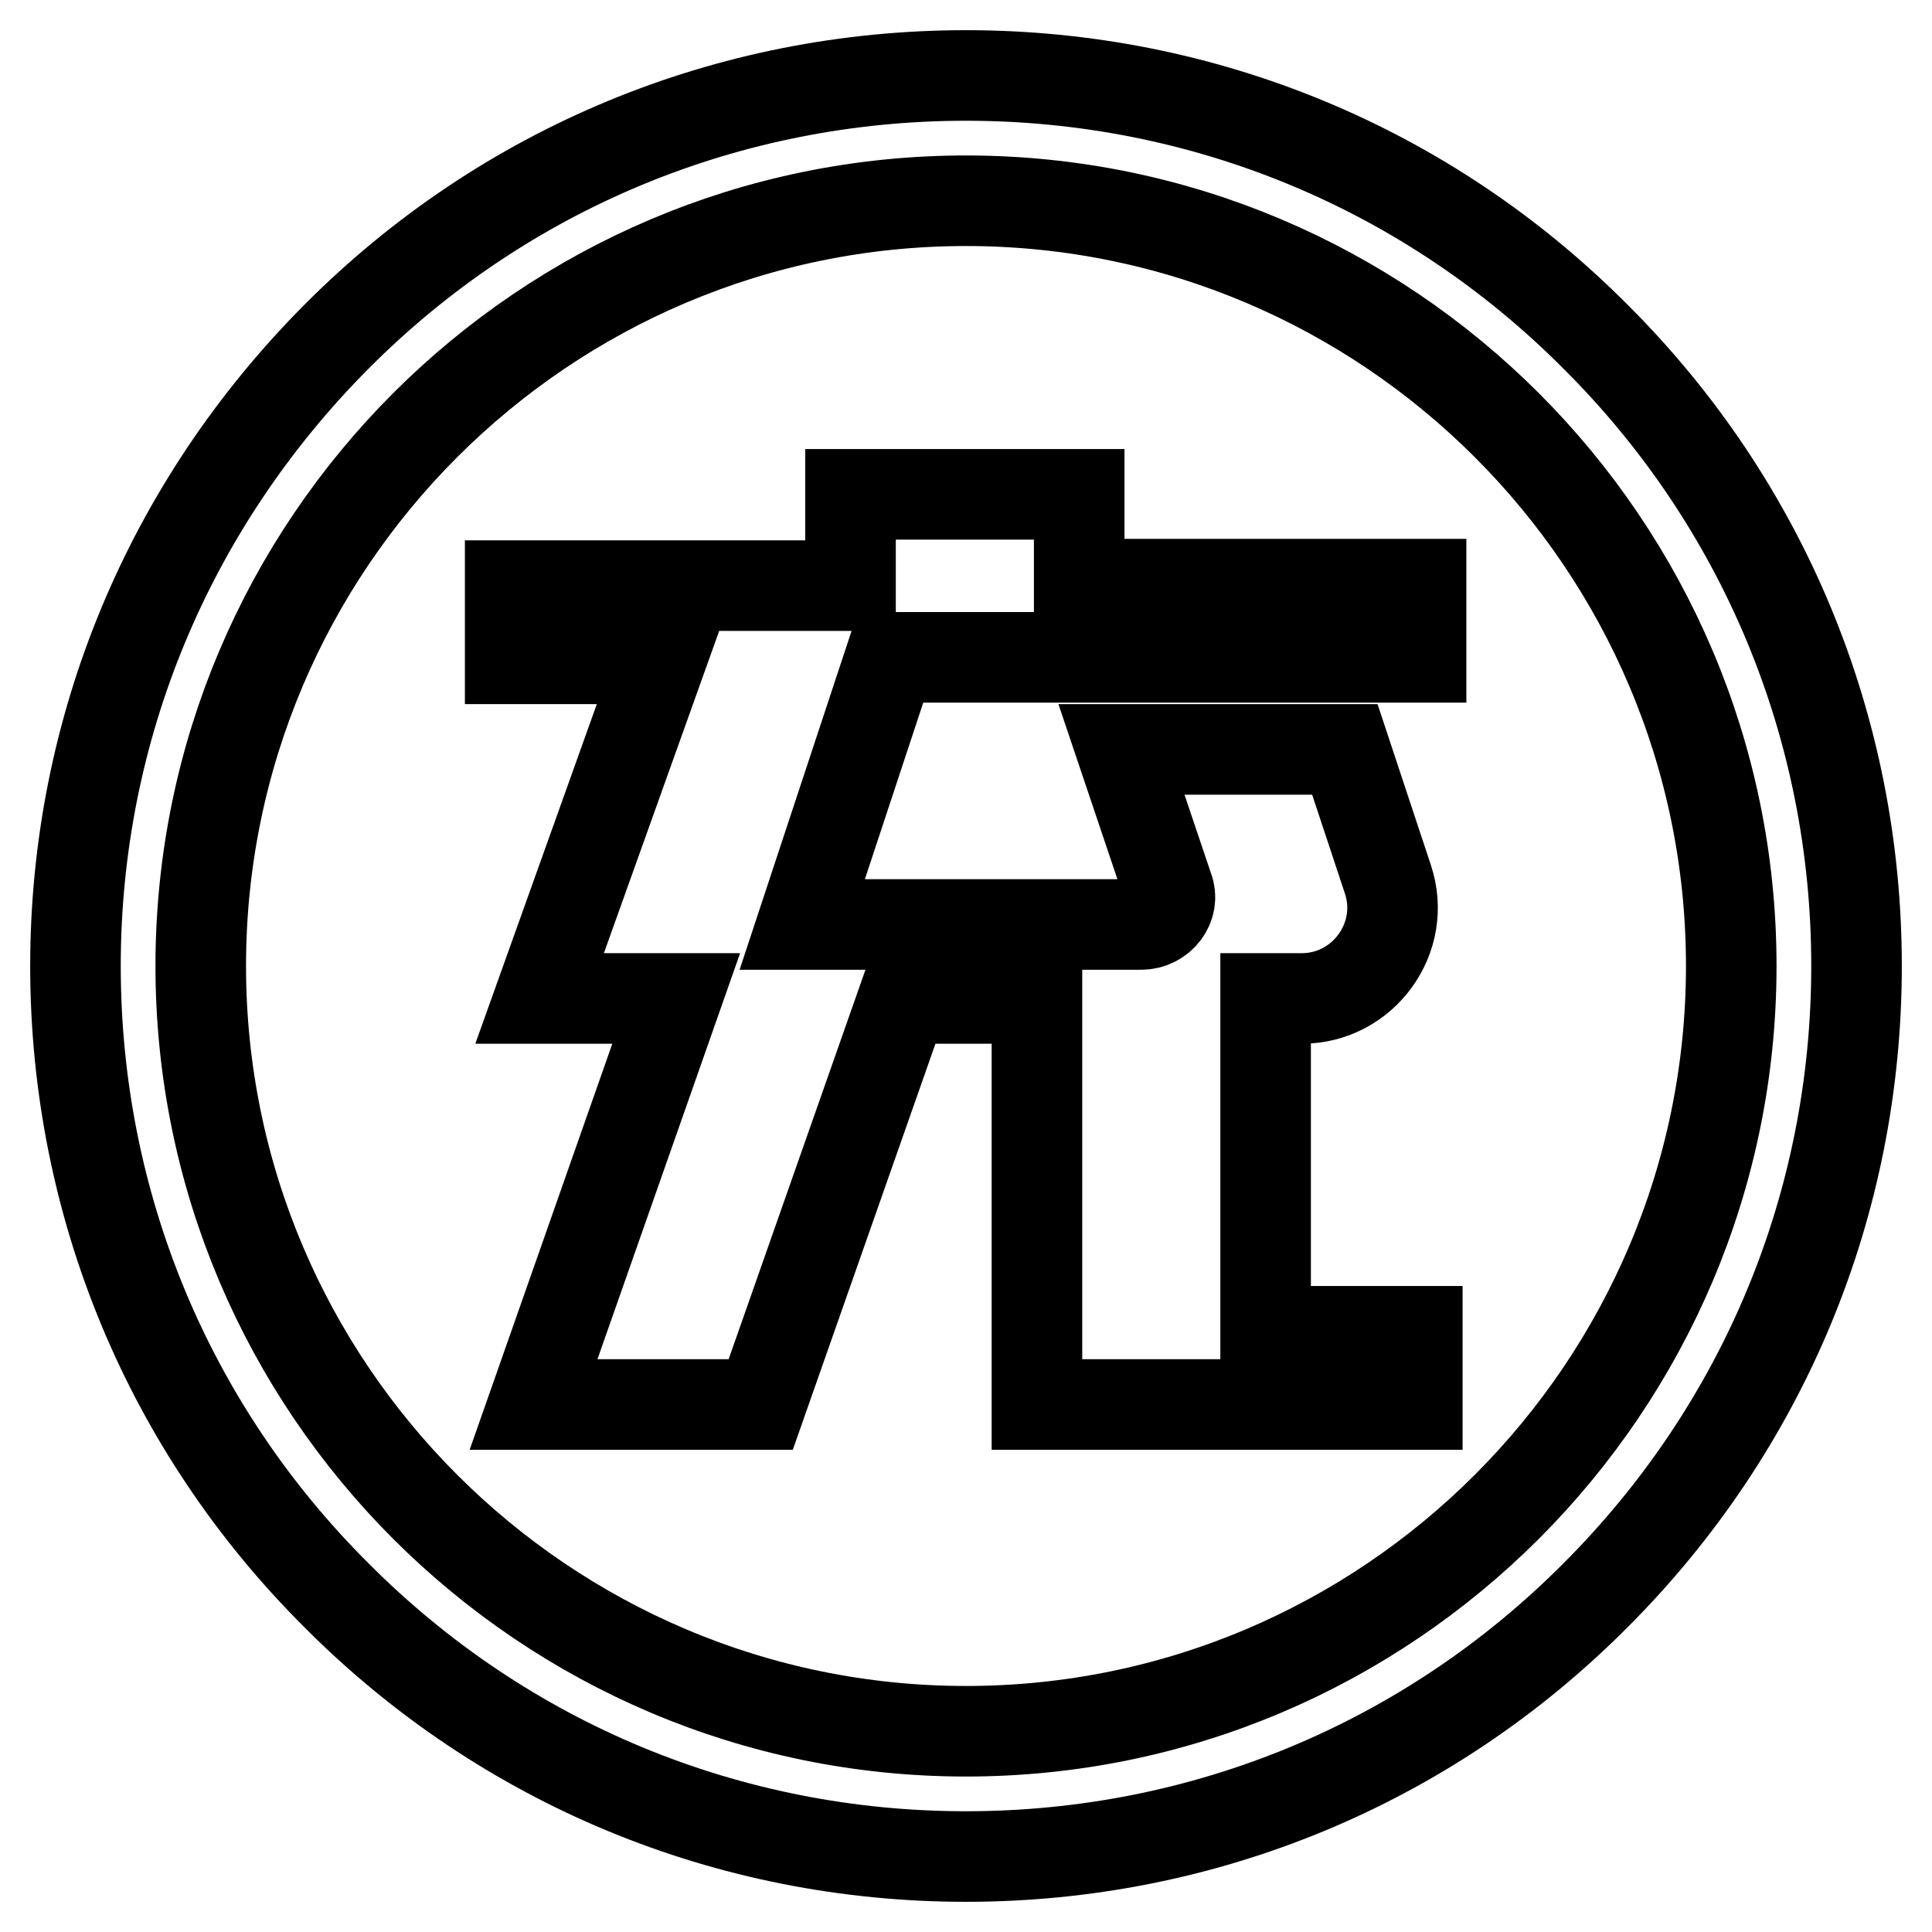
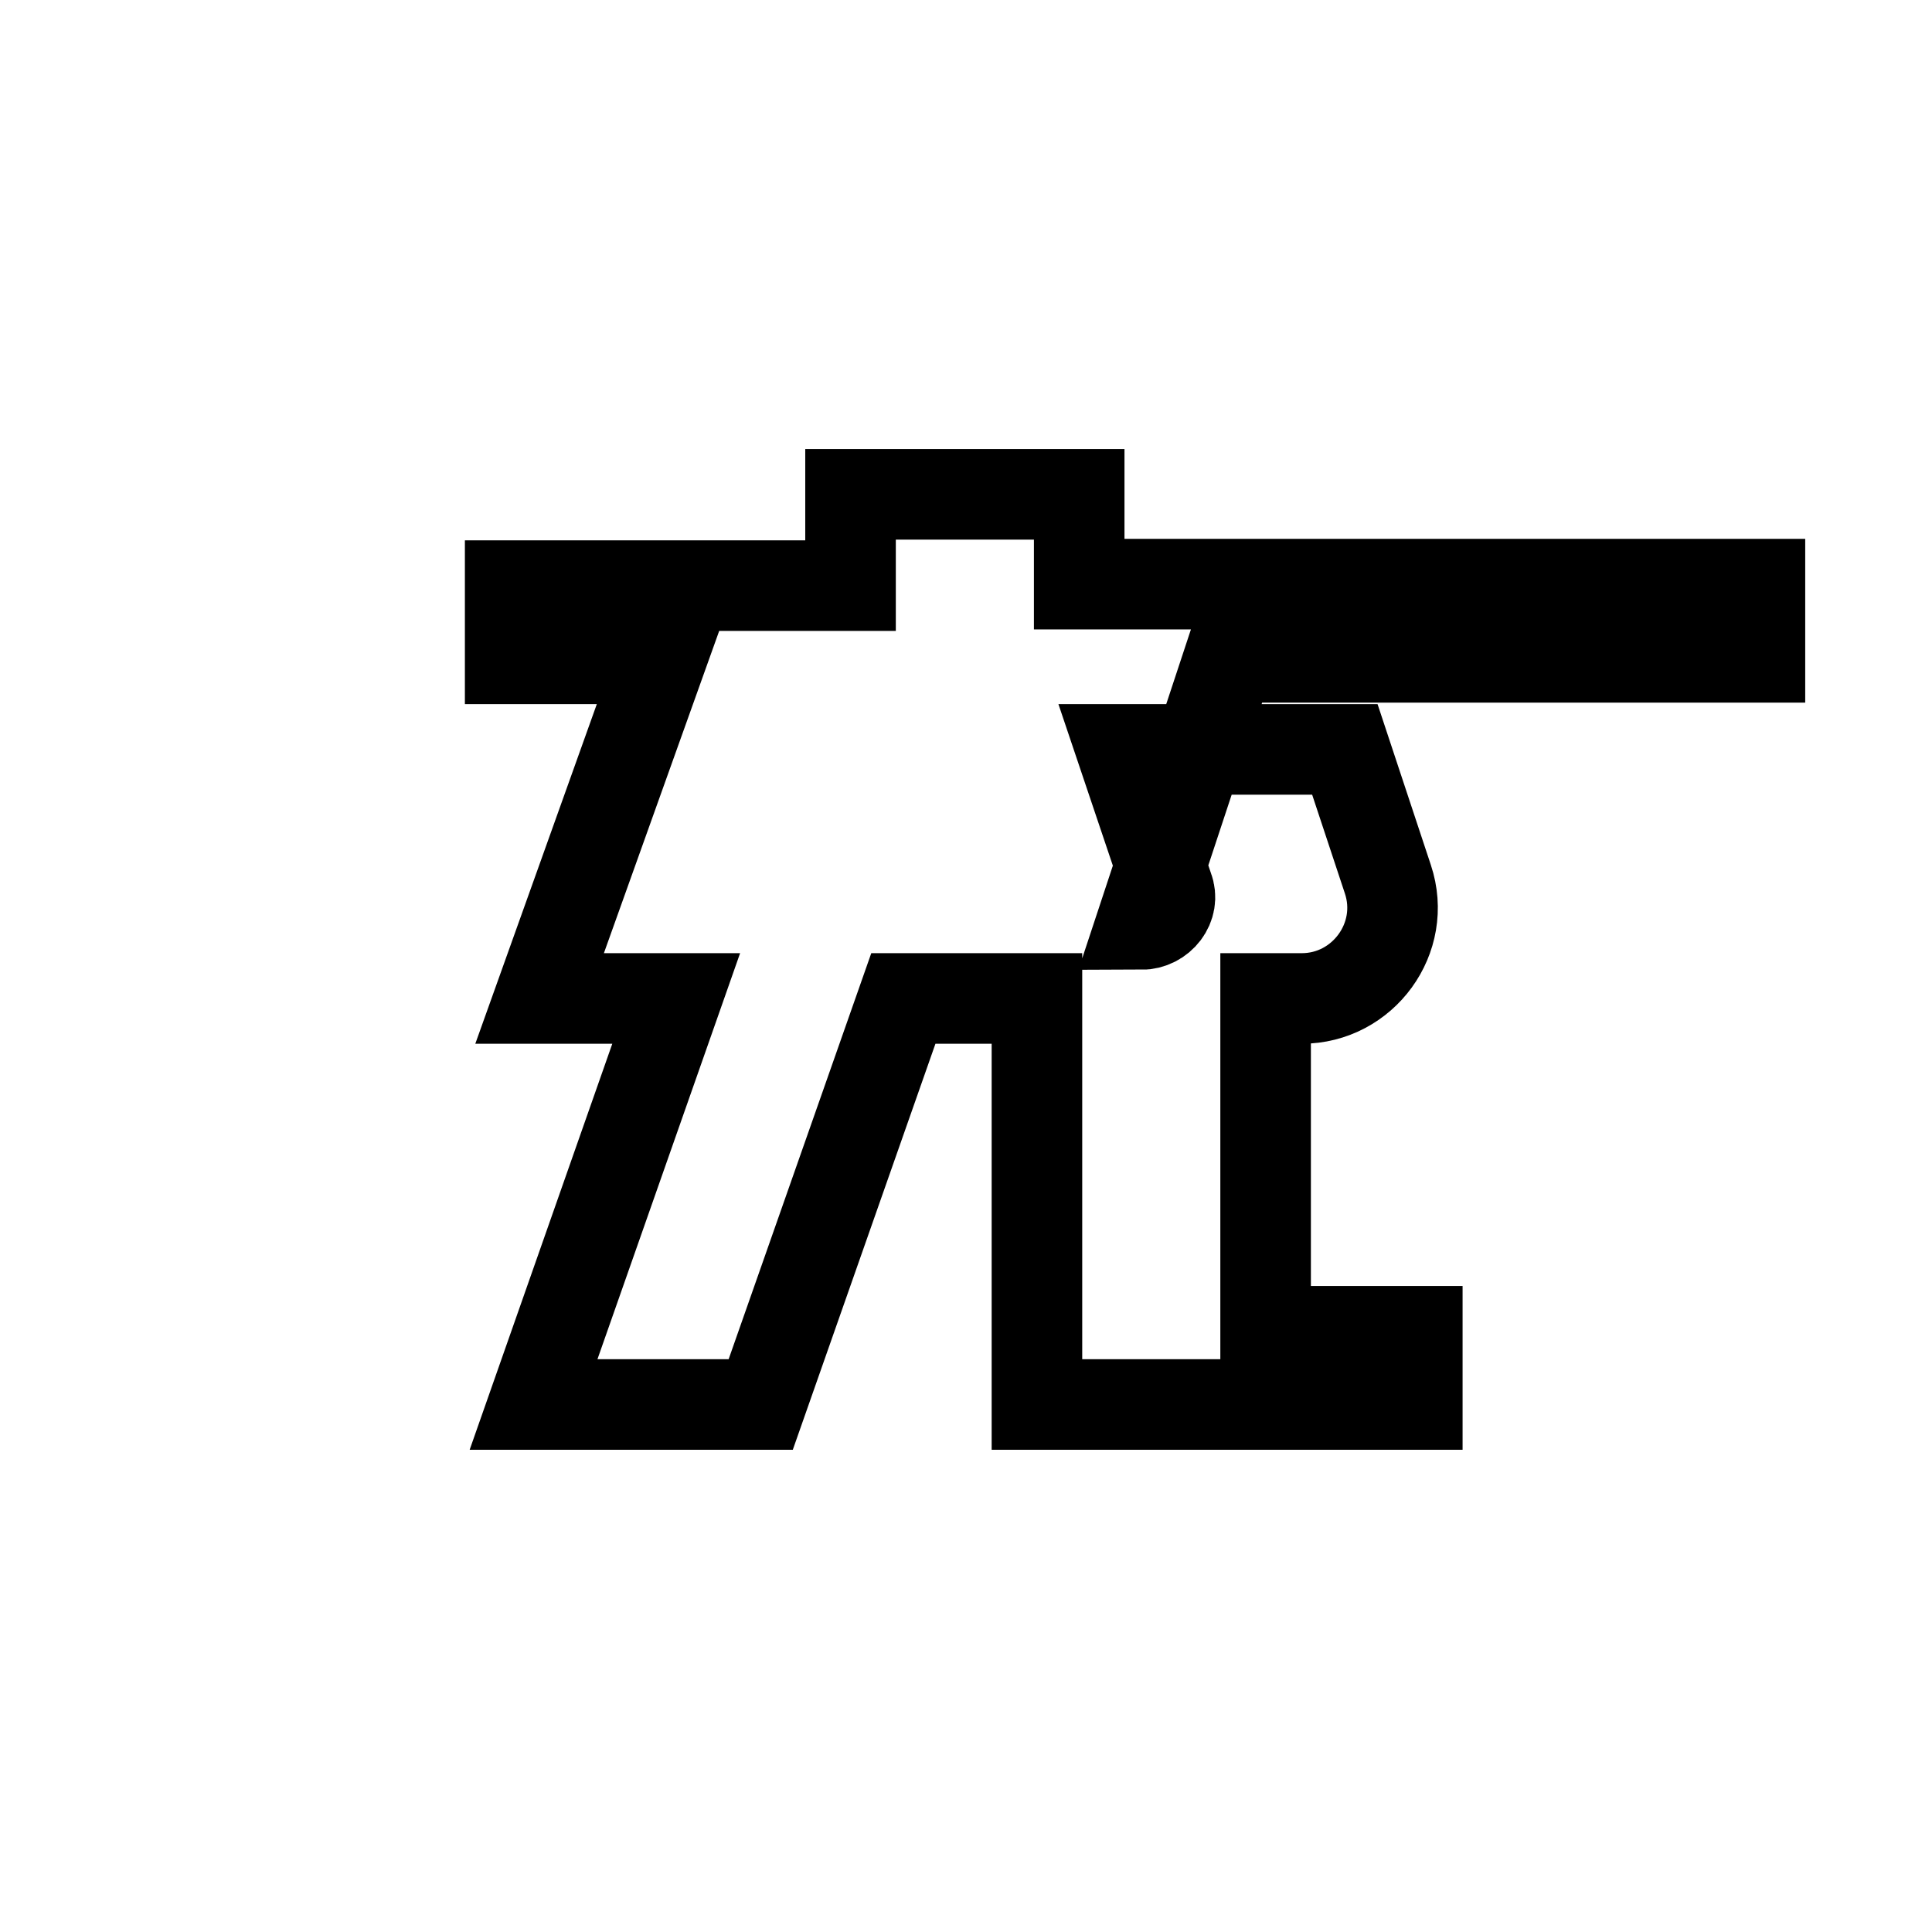
<svg xmlns="http://www.w3.org/2000/svg" version="1.1" x="0px" y="0px" viewBox="0 0 256 256" enable-background="new 0 0 256 256" xml:space="preserve">
  <g>
-     <path stroke-width="12" fill-opacity="0" stroke="#000000" d="M211.4,44.6C189.2,22.3,159.5,10,128,10c-31.5,0-61.2,12.3-83.4,34.6S10,96.5,10,128 c0,31.5,12.3,61.2,34.6,83.4C66.8,233.7,96.5,246,128,246c31.5,0,61.2-12.3,83.4-34.6c22.3-22.3,34.6-51.9,34.6-83.4 C246,96.5,233.7,66.8,211.4,44.6L211.4,44.6z M128,229.4c-55.9,0-101.4-45.5-101.4-101.4S72.1,26.6,128,26.6S229.4,72.1,229.4,128 S183.9,229.4,128,229.4z" />
-     <path stroke-width="12" fill-opacity="0" stroke="#000000" d="M143,65.5h-30.3v12.1H67.6v9.7h20l-16.1,45h18.1l-18.9,53.8h30.1l18.9-53.8h17.7v53.8h50.4v-9.7h-20.1 v-44.1h4.8c8.1,0,14-8,11.4-15.8l-5.7-17.2h-29.6l6.2,18.4c0.9,2.3-1,4.8-3.6,4.8h-44.9l11.7-35.4h70.3v-9.7H143L143,65.5L143,65.5 z" />
+     <path stroke-width="12" fill-opacity="0" stroke="#000000" d="M143,65.5h-30.3v12.1H67.6v9.7h20l-16.1,45h18.1l-18.9,53.8h30.1l18.9-53.8h17.7v53.8h50.4v-9.7h-20.1 v-44.1h4.8c8.1,0,14-8,11.4-15.8l-5.7-17.2h-29.6l6.2,18.4c0.9,2.3-1,4.8-3.6,4.8l11.7-35.4h70.3v-9.7H143L143,65.5L143,65.5 z" />
  </g>
</svg>